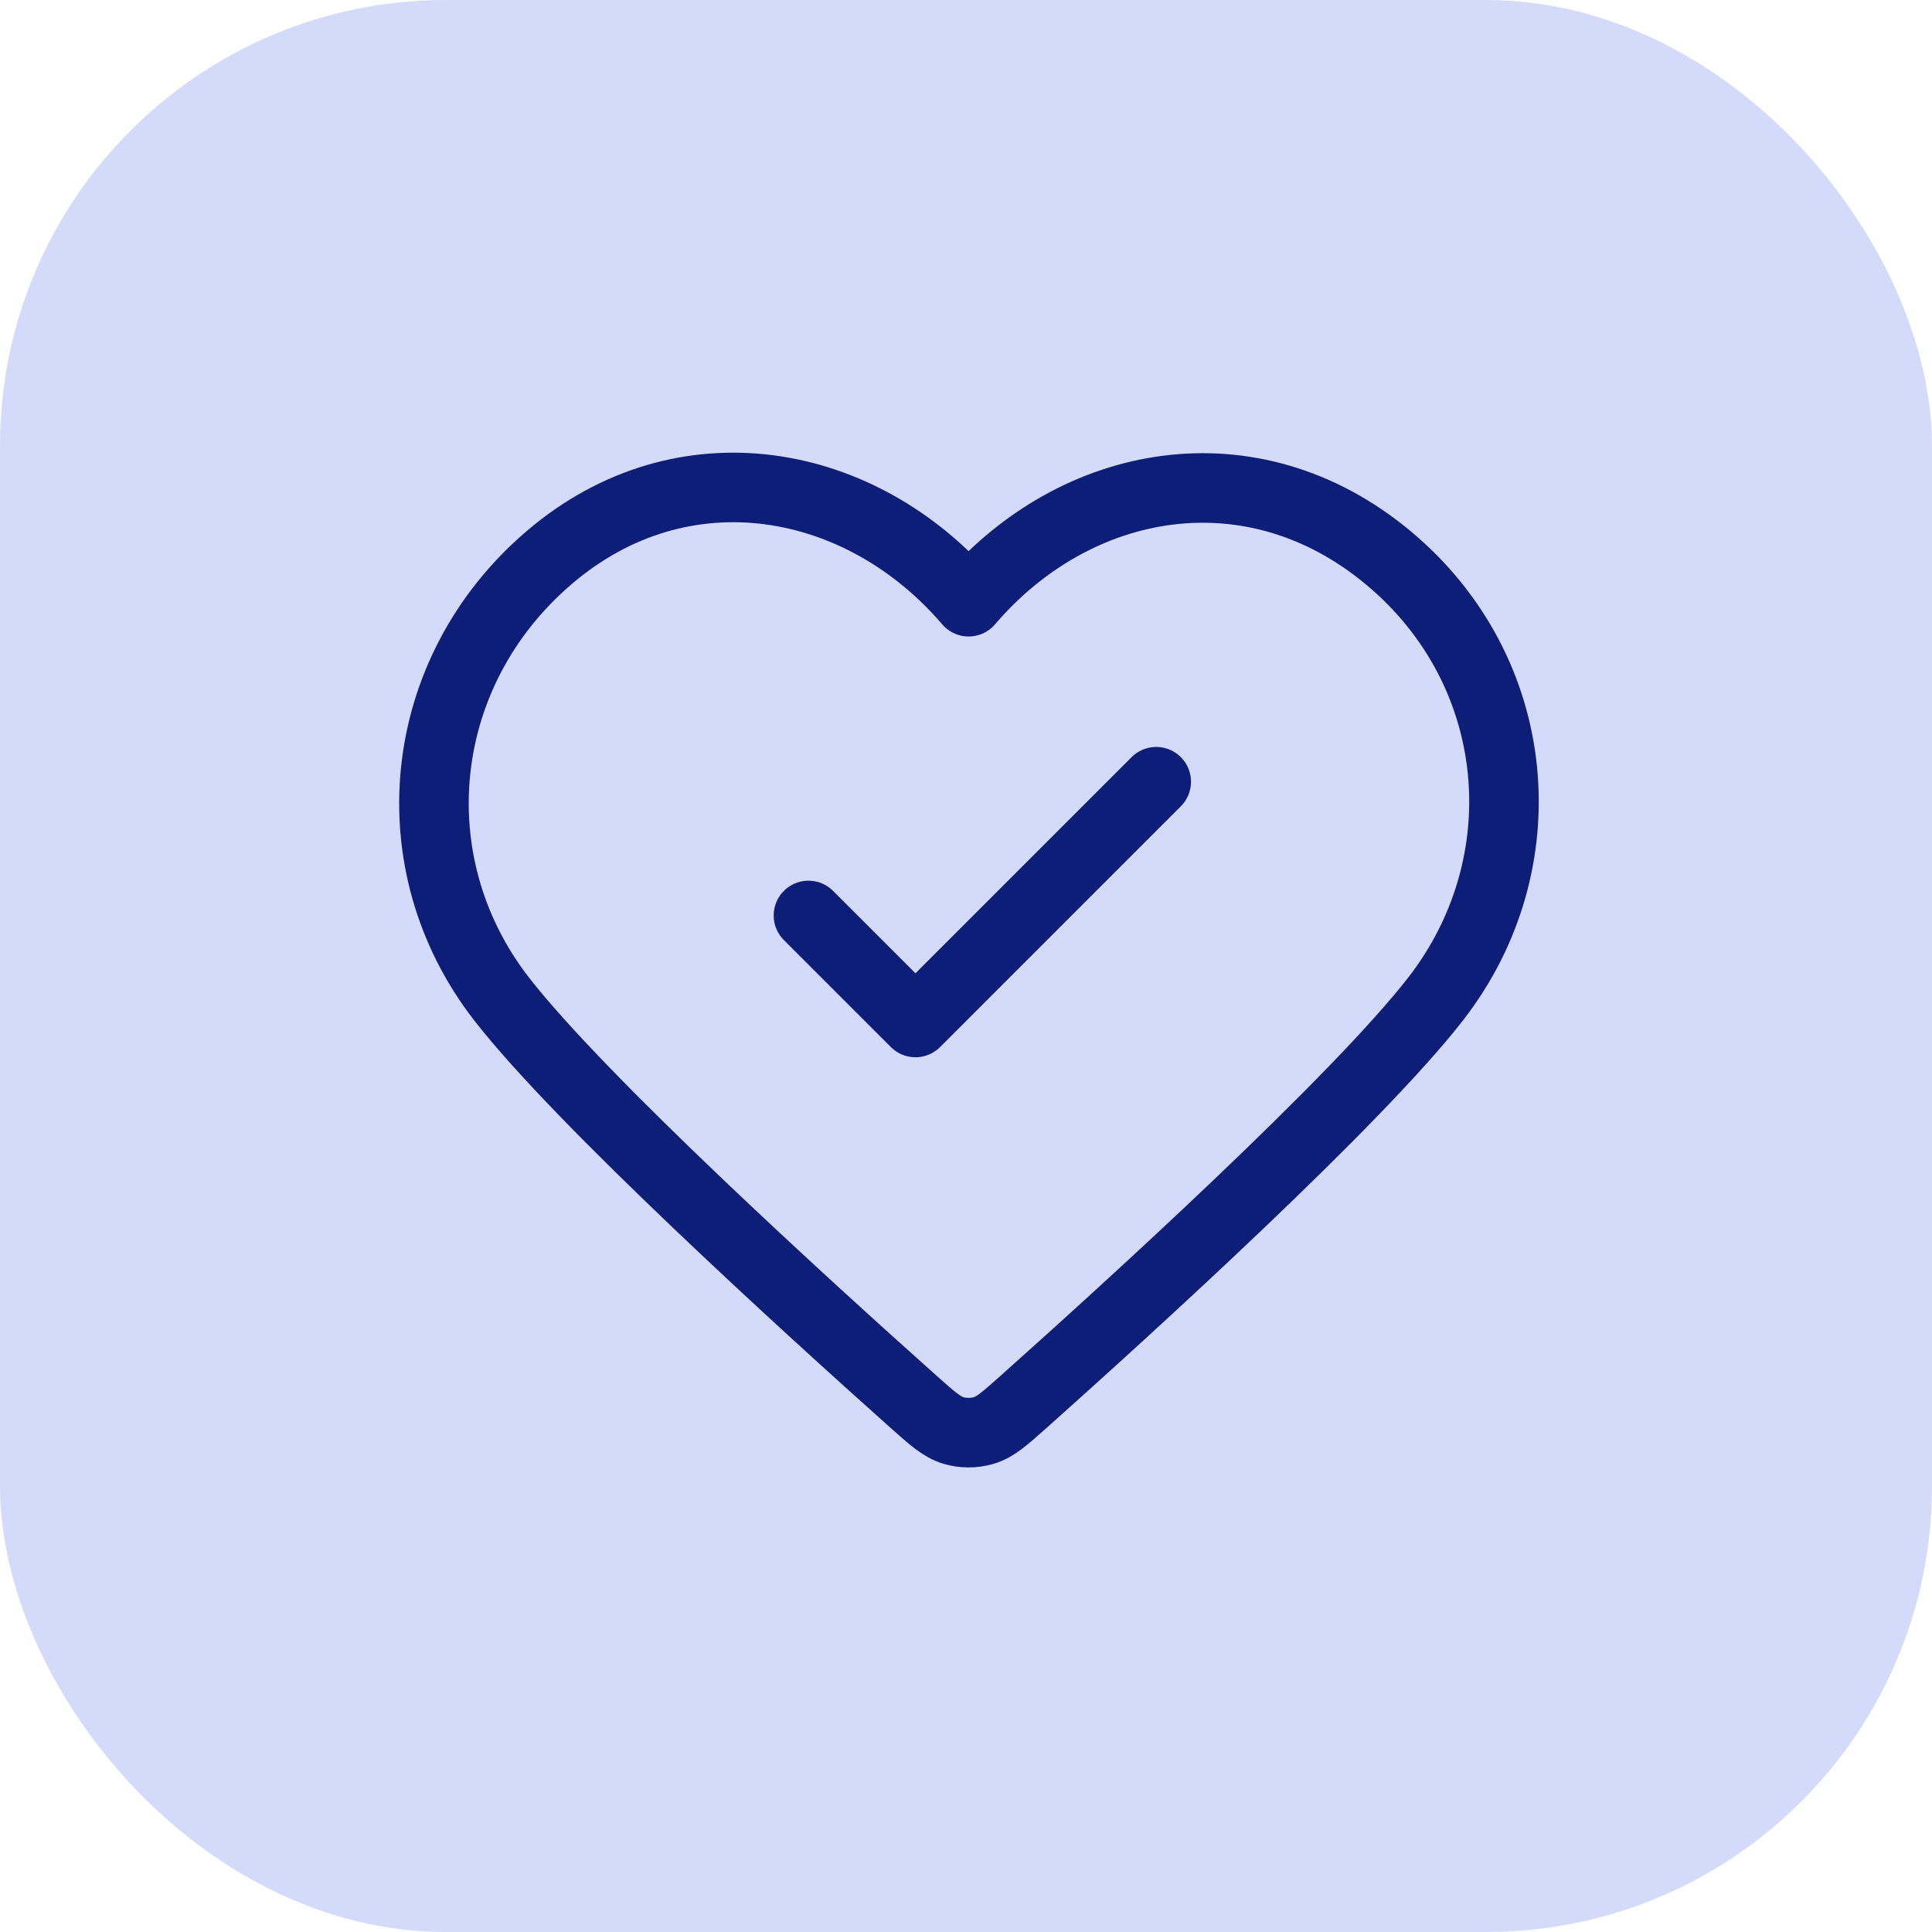
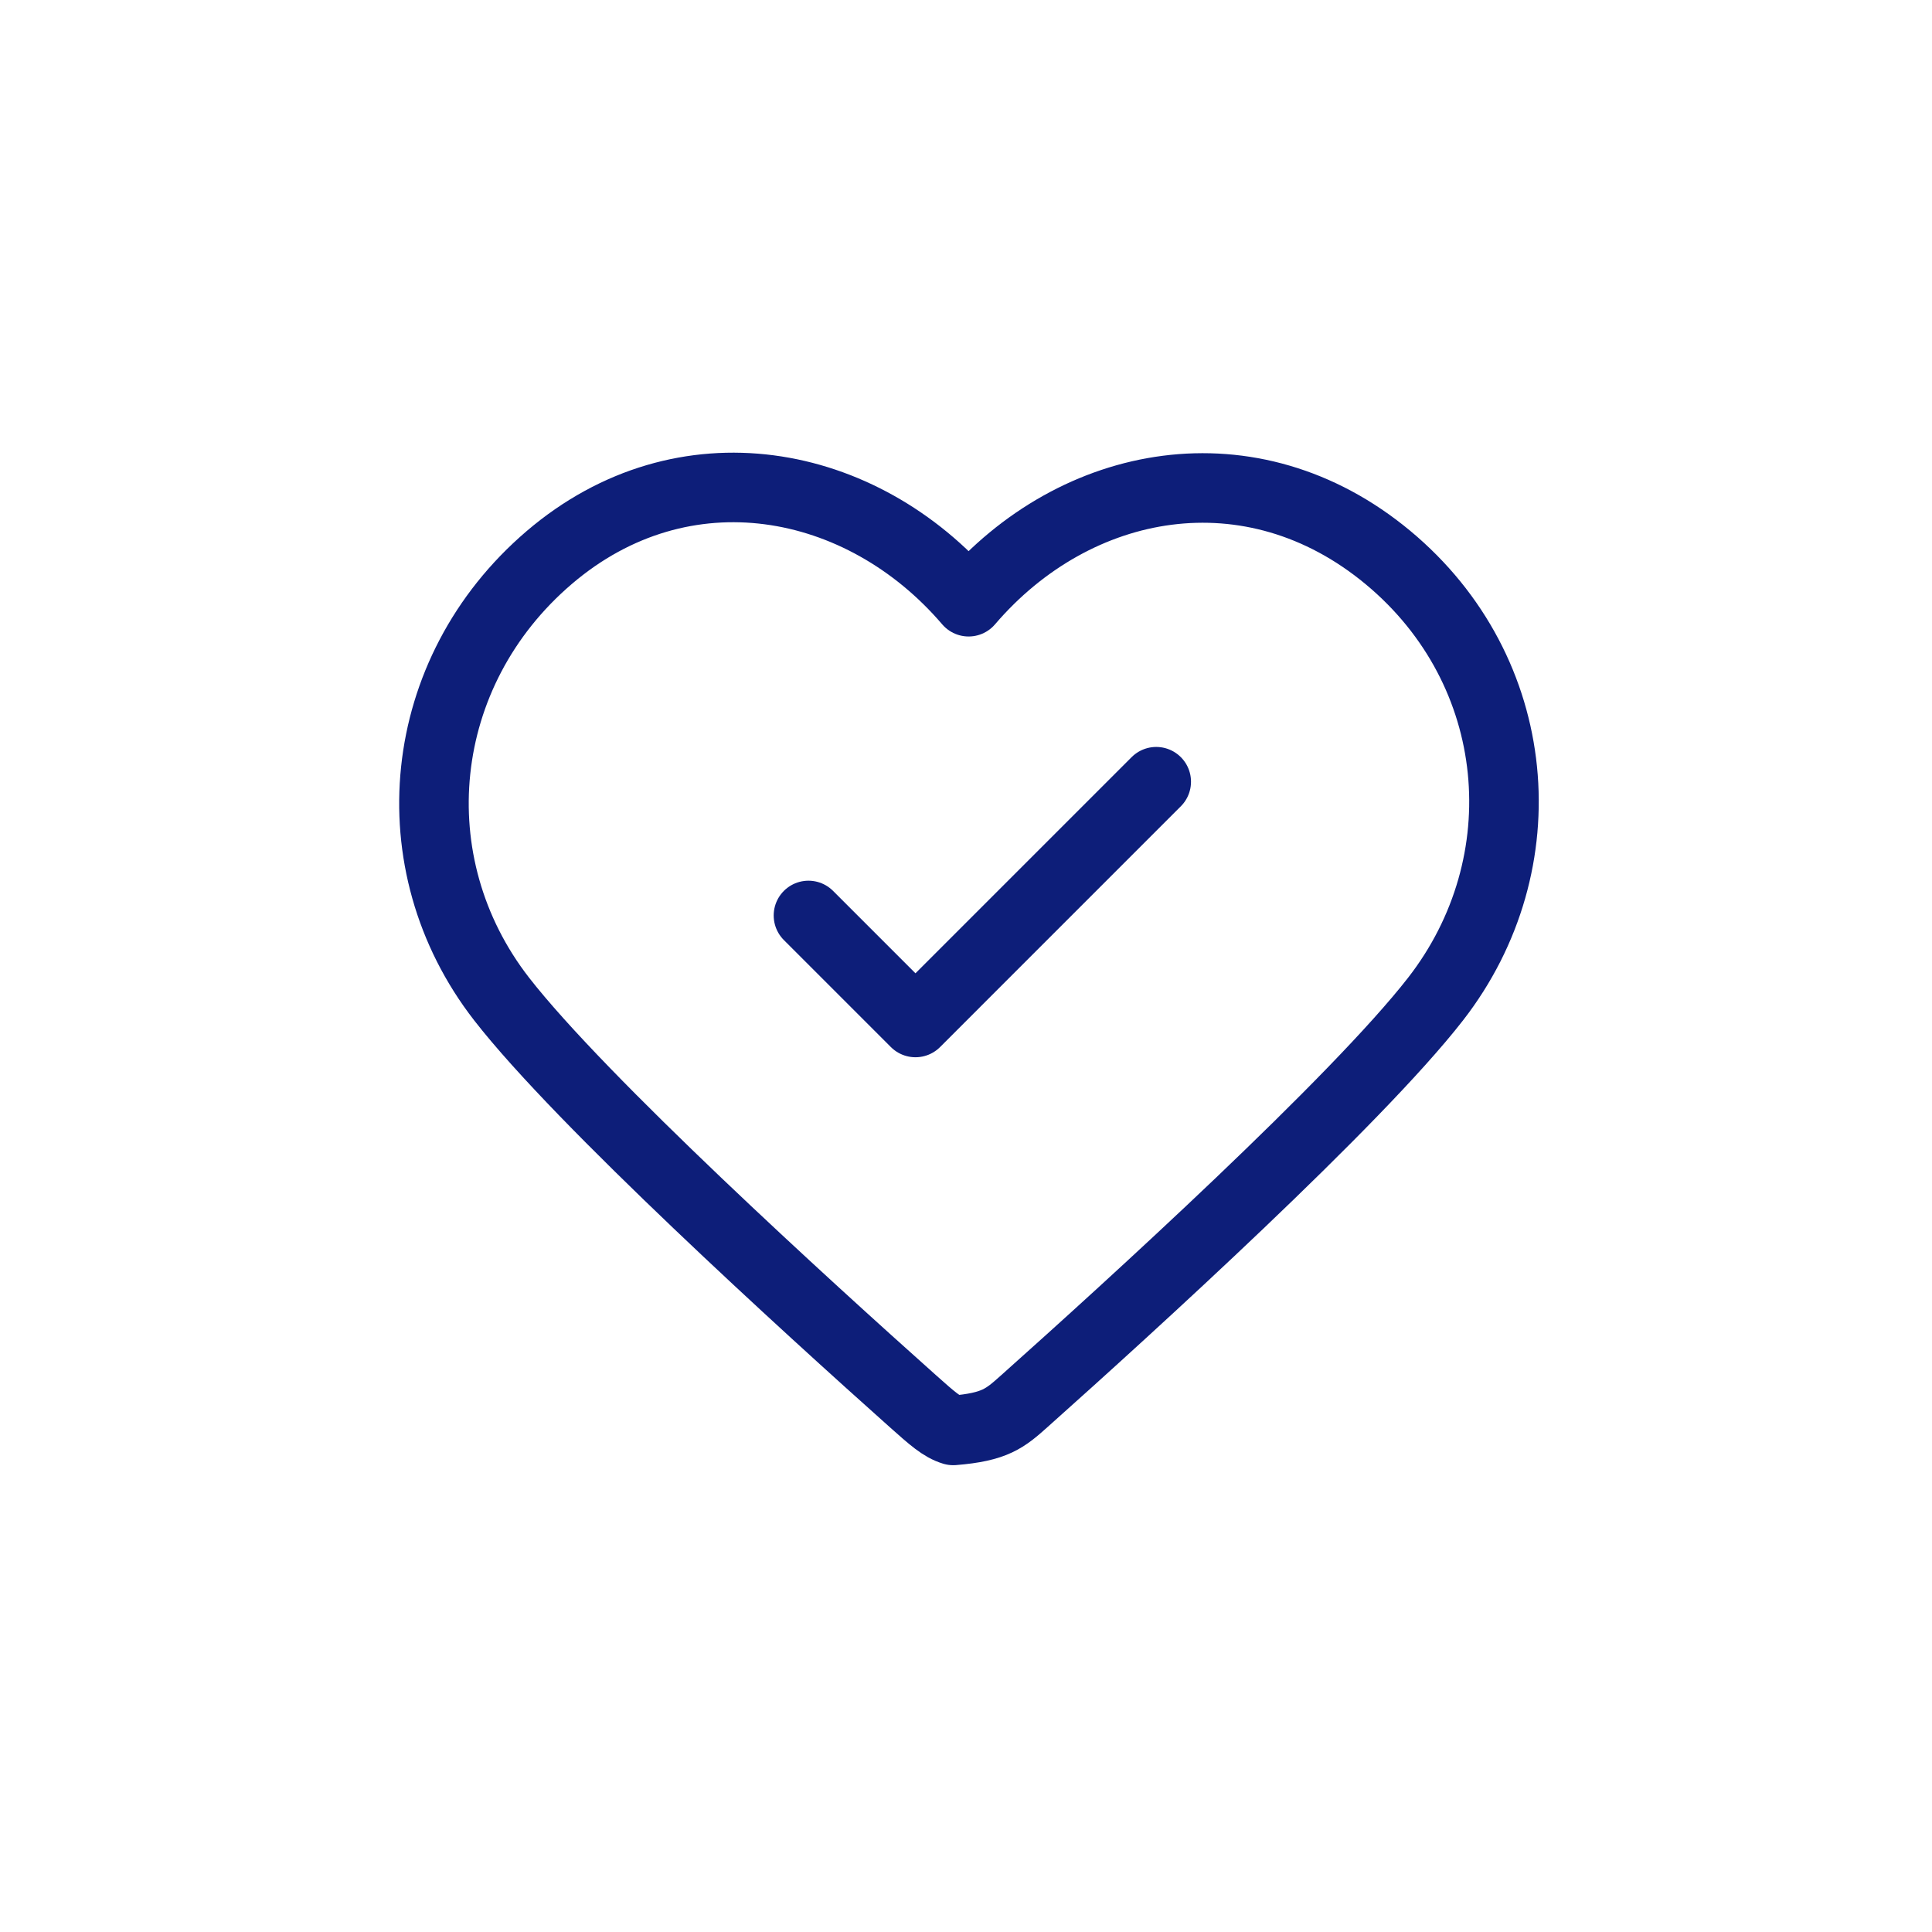
<svg xmlns="http://www.w3.org/2000/svg" width="65" height="65" viewBox="0 0 65 65" fill="none">
-   <rect width="65" height="65" rx="15" fill="#D4DAFA" />
-   <path d="M27.2 30.8L30.8 34.4L38.9 26.3M32.588 20.244C28.989 16.037 22.988 14.905 18.478 18.758C13.969 22.611 13.335 29.052 16.875 33.609C19.55 37.05 27.148 43.96 30.706 47.135C31.36 47.718 31.688 48.01 32.071 48.125C32.403 48.225 32.772 48.225 33.105 48.125C33.488 48.01 33.815 47.718 34.469 47.135C38.027 43.96 45.625 37.05 48.3 33.609C51.841 29.052 51.283 22.57 46.697 18.758C42.11 14.946 36.187 16.037 32.588 20.244Z" stroke="#0D1E79" stroke-width="2.34" stroke-linecap="round" stroke-linejoin="round" />
+   <path d="M27.2 30.8L30.8 34.4L38.9 26.3M32.588 20.244C28.989 16.037 22.988 14.905 18.478 18.758C13.969 22.611 13.335 29.052 16.875 33.609C19.55 37.05 27.148 43.96 30.706 47.135C31.36 47.718 31.688 48.01 32.071 48.125C33.488 48.01 33.815 47.718 34.469 47.135C38.027 43.96 45.625 37.05 48.3 33.609C51.841 29.052 51.283 22.57 46.697 18.758C42.11 14.946 36.187 16.037 32.588 20.244Z" stroke="#0D1E79" stroke-width="2.34" stroke-linecap="round" stroke-linejoin="round" />
</svg>